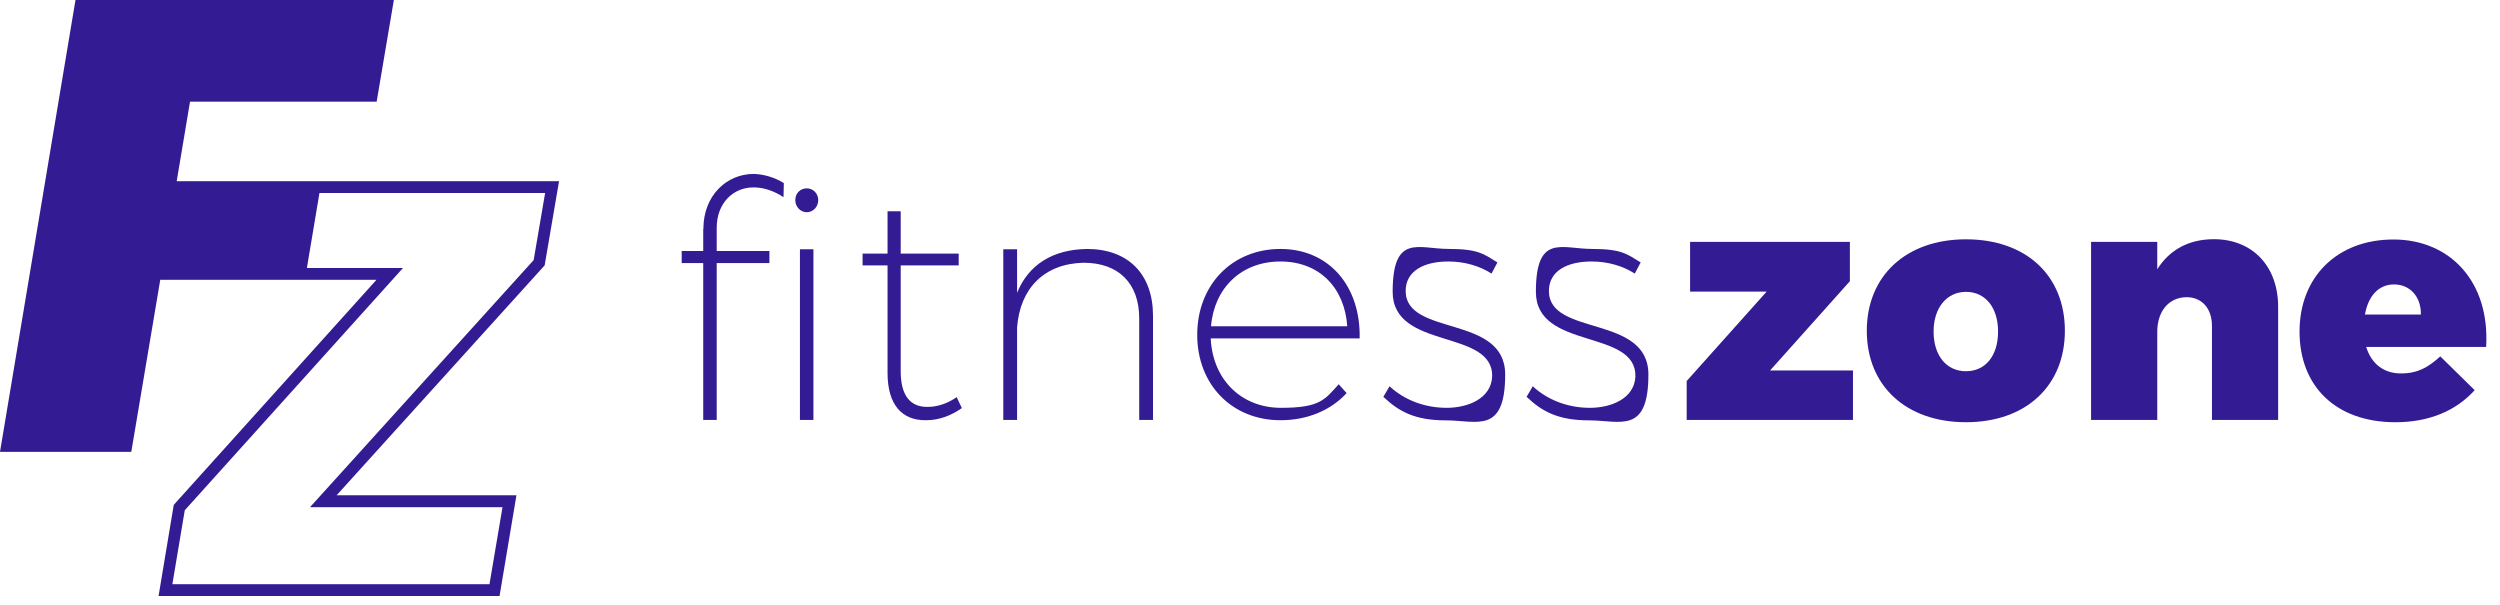
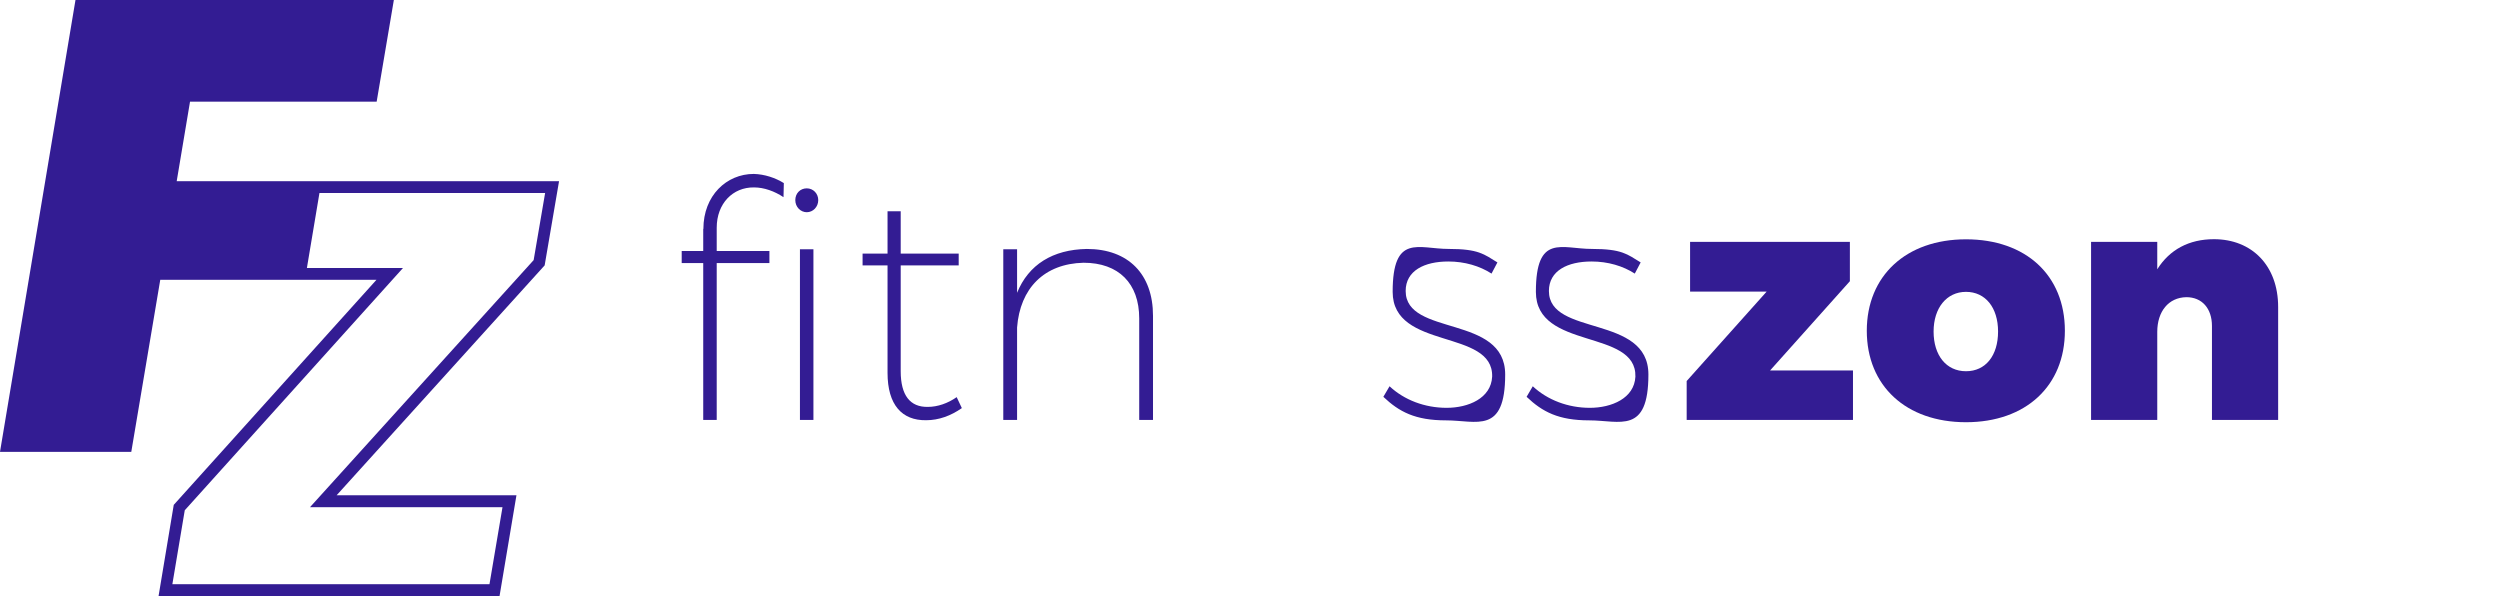
<svg xmlns="http://www.w3.org/2000/svg" width="124" height="30" viewBox="0 0 124 30" fill="none">
  <path d="M27.73 8.988H8.764L9.425 5.044H18.682L19.535 0H3.744L0 22.411H6.512L7.949 13.877H18.674L8.618 25.041L7.865 29.561H24.778L25.616 24.564H16.698L27.015 13.162L27.73 8.98V8.988ZM15.376 25.156H24.924L24.278 28.977H8.549L9.164 25.31L19.988 13.293H15.222L15.845 9.572H27.038L26.469 12.901L15.376 25.156Z" fill="#331C93" />
  <path d="M34.888 11.356C34.888 9.696 36.041 8.627 37.386 8.627C37.925 8.642 38.455 8.819 38.878 9.081L38.862 9.78C38.424 9.488 37.901 9.296 37.402 9.296C36.349 9.28 35.549 10.095 35.549 11.295V12.448H38.163V13.048H35.549V20.828H34.88V13.048H33.812V12.448H34.88V11.356H34.888ZM40.585 9.926C40.585 10.265 40.323 10.526 40.016 10.526C39.708 10.526 39.447 10.265 39.447 9.926C39.447 9.588 39.693 9.342 40.016 9.342C40.339 9.342 40.585 9.603 40.585 9.926ZM40.346 12.364V20.828H39.677V12.364H40.346Z" fill="#331C93" />
  <path d="M47.704 20.244C47.166 20.62 46.567 20.843 45.936 20.843C44.737 20.859 44.022 20.082 44.022 18.491V13.163H42.784V12.578H44.022V10.479H44.675V12.578H47.551V13.163H44.675V18.414C44.675 19.613 45.144 20.198 46.021 20.182C46.505 20.182 47.013 20.005 47.451 19.698L47.712 20.251L47.704 20.244Z" fill="#331C93" />
  <path d="M57.189 15.661V20.828H56.505V15.792C56.505 14.055 55.483 13.032 53.745 13.032C51.792 13.078 50.593 14.3 50.447 16.246V20.828H49.763V12.363H50.447V14.523C51.016 13.124 52.215 12.378 53.907 12.348C55.967 12.348 57.189 13.601 57.189 15.661Z" fill="#331C93" />
-   <path d="M67.439 16.784H60.051C60.151 18.844 61.581 20.228 63.541 20.228C65.501 20.228 65.717 19.805 66.401 19.059L66.793 19.498C66.016 20.343 64.863 20.843 63.51 20.843C61.119 20.843 59.382 19.09 59.382 16.607C59.382 14.124 61.119 12.348 63.51 12.348C65.901 12.348 67.493 14.17 67.439 16.784ZM66.824 16.184C66.693 14.27 65.44 12.97 63.51 12.97C61.581 12.97 60.227 14.27 60.066 16.184H66.824Z" fill="#331C93" />
  <path d="M74.272 13.016L73.98 13.57C73.396 13.193 72.65 12.97 71.835 12.97C70.652 12.97 69.721 13.424 69.721 14.431C69.721 16.706 74.657 15.584 74.657 18.575C74.657 21.565 73.242 20.85 71.72 20.85C70.198 20.85 69.398 20.427 68.614 19.682L68.922 19.159C69.652 19.843 70.675 20.228 71.751 20.228C72.827 20.228 73.957 19.759 74.011 18.682C74.073 16.291 69.076 17.383 69.076 14.477C69.076 11.571 70.359 12.347 71.851 12.347C73.342 12.347 73.604 12.608 74.272 13.016Z" fill="#331C93" />
  <path d="M81.377 13.016L81.085 13.57C80.501 13.193 79.755 12.97 78.94 12.97C77.756 12.97 76.826 13.424 76.826 14.431C76.826 16.706 81.761 15.584 81.761 18.575C81.761 21.565 80.347 20.85 78.825 20.85C77.302 20.85 76.503 20.427 75.719 19.682L76.026 19.159C76.757 19.843 77.779 20.228 78.855 20.228C79.932 20.228 81.062 19.759 81.116 18.682C81.177 16.291 76.18 17.383 76.18 14.477C76.18 11.571 77.464 12.347 78.955 12.347C80.447 12.347 80.708 12.608 81.377 13.016Z" fill="#331C93" />
  <path d="M87.78 18.376H91.908V20.829H83.659V18.899L87.626 14.463H83.828V11.995H91.754V13.948L87.788 18.384L87.78 18.376Z" fill="#331C93" />
  <path d="M102.418 16.406C102.418 19.136 100.488 20.942 97.513 20.942C94.538 20.942 92.593 19.136 92.593 16.406C92.593 13.677 94.546 11.87 97.513 11.87C100.481 11.87 102.418 13.654 102.418 16.406ZM95.906 16.445C95.906 17.629 96.537 18.413 97.513 18.413C98.489 18.413 99.104 17.636 99.104 16.445C99.104 15.253 98.474 14.476 97.513 14.476C96.552 14.476 95.906 15.276 95.906 16.445Z" fill="#331C93" />
  <path d="M112.996 15.224V20.829H109.713V16.17C109.713 15.293 109.214 14.74 108.445 14.74C107.553 14.755 107 15.455 107 16.462V20.829H103.717V11.995H107V13.356C107.615 12.379 108.576 11.864 109.813 11.864C111.697 11.864 112.996 13.179 112.996 15.224Z" fill="#331C93" />
-   <path d="M123.305 17.207H117.362C117.624 18.053 118.239 18.522 119.085 18.522C119.93 18.522 120.445 18.214 121.037 17.676L122.744 19.352C121.821 20.375 120.484 20.943 118.815 20.943C115.856 20.943 114.057 19.16 114.057 16.446C114.057 13.732 115.925 11.879 118.716 11.879C121.506 11.879 123.505 13.955 123.313 17.207H123.305ZM120.076 15.6C120.092 14.724 119.538 14.108 118.746 14.108C117.954 14.108 117.462 14.708 117.301 15.6H120.076Z" fill="#331C93" />
</svg>